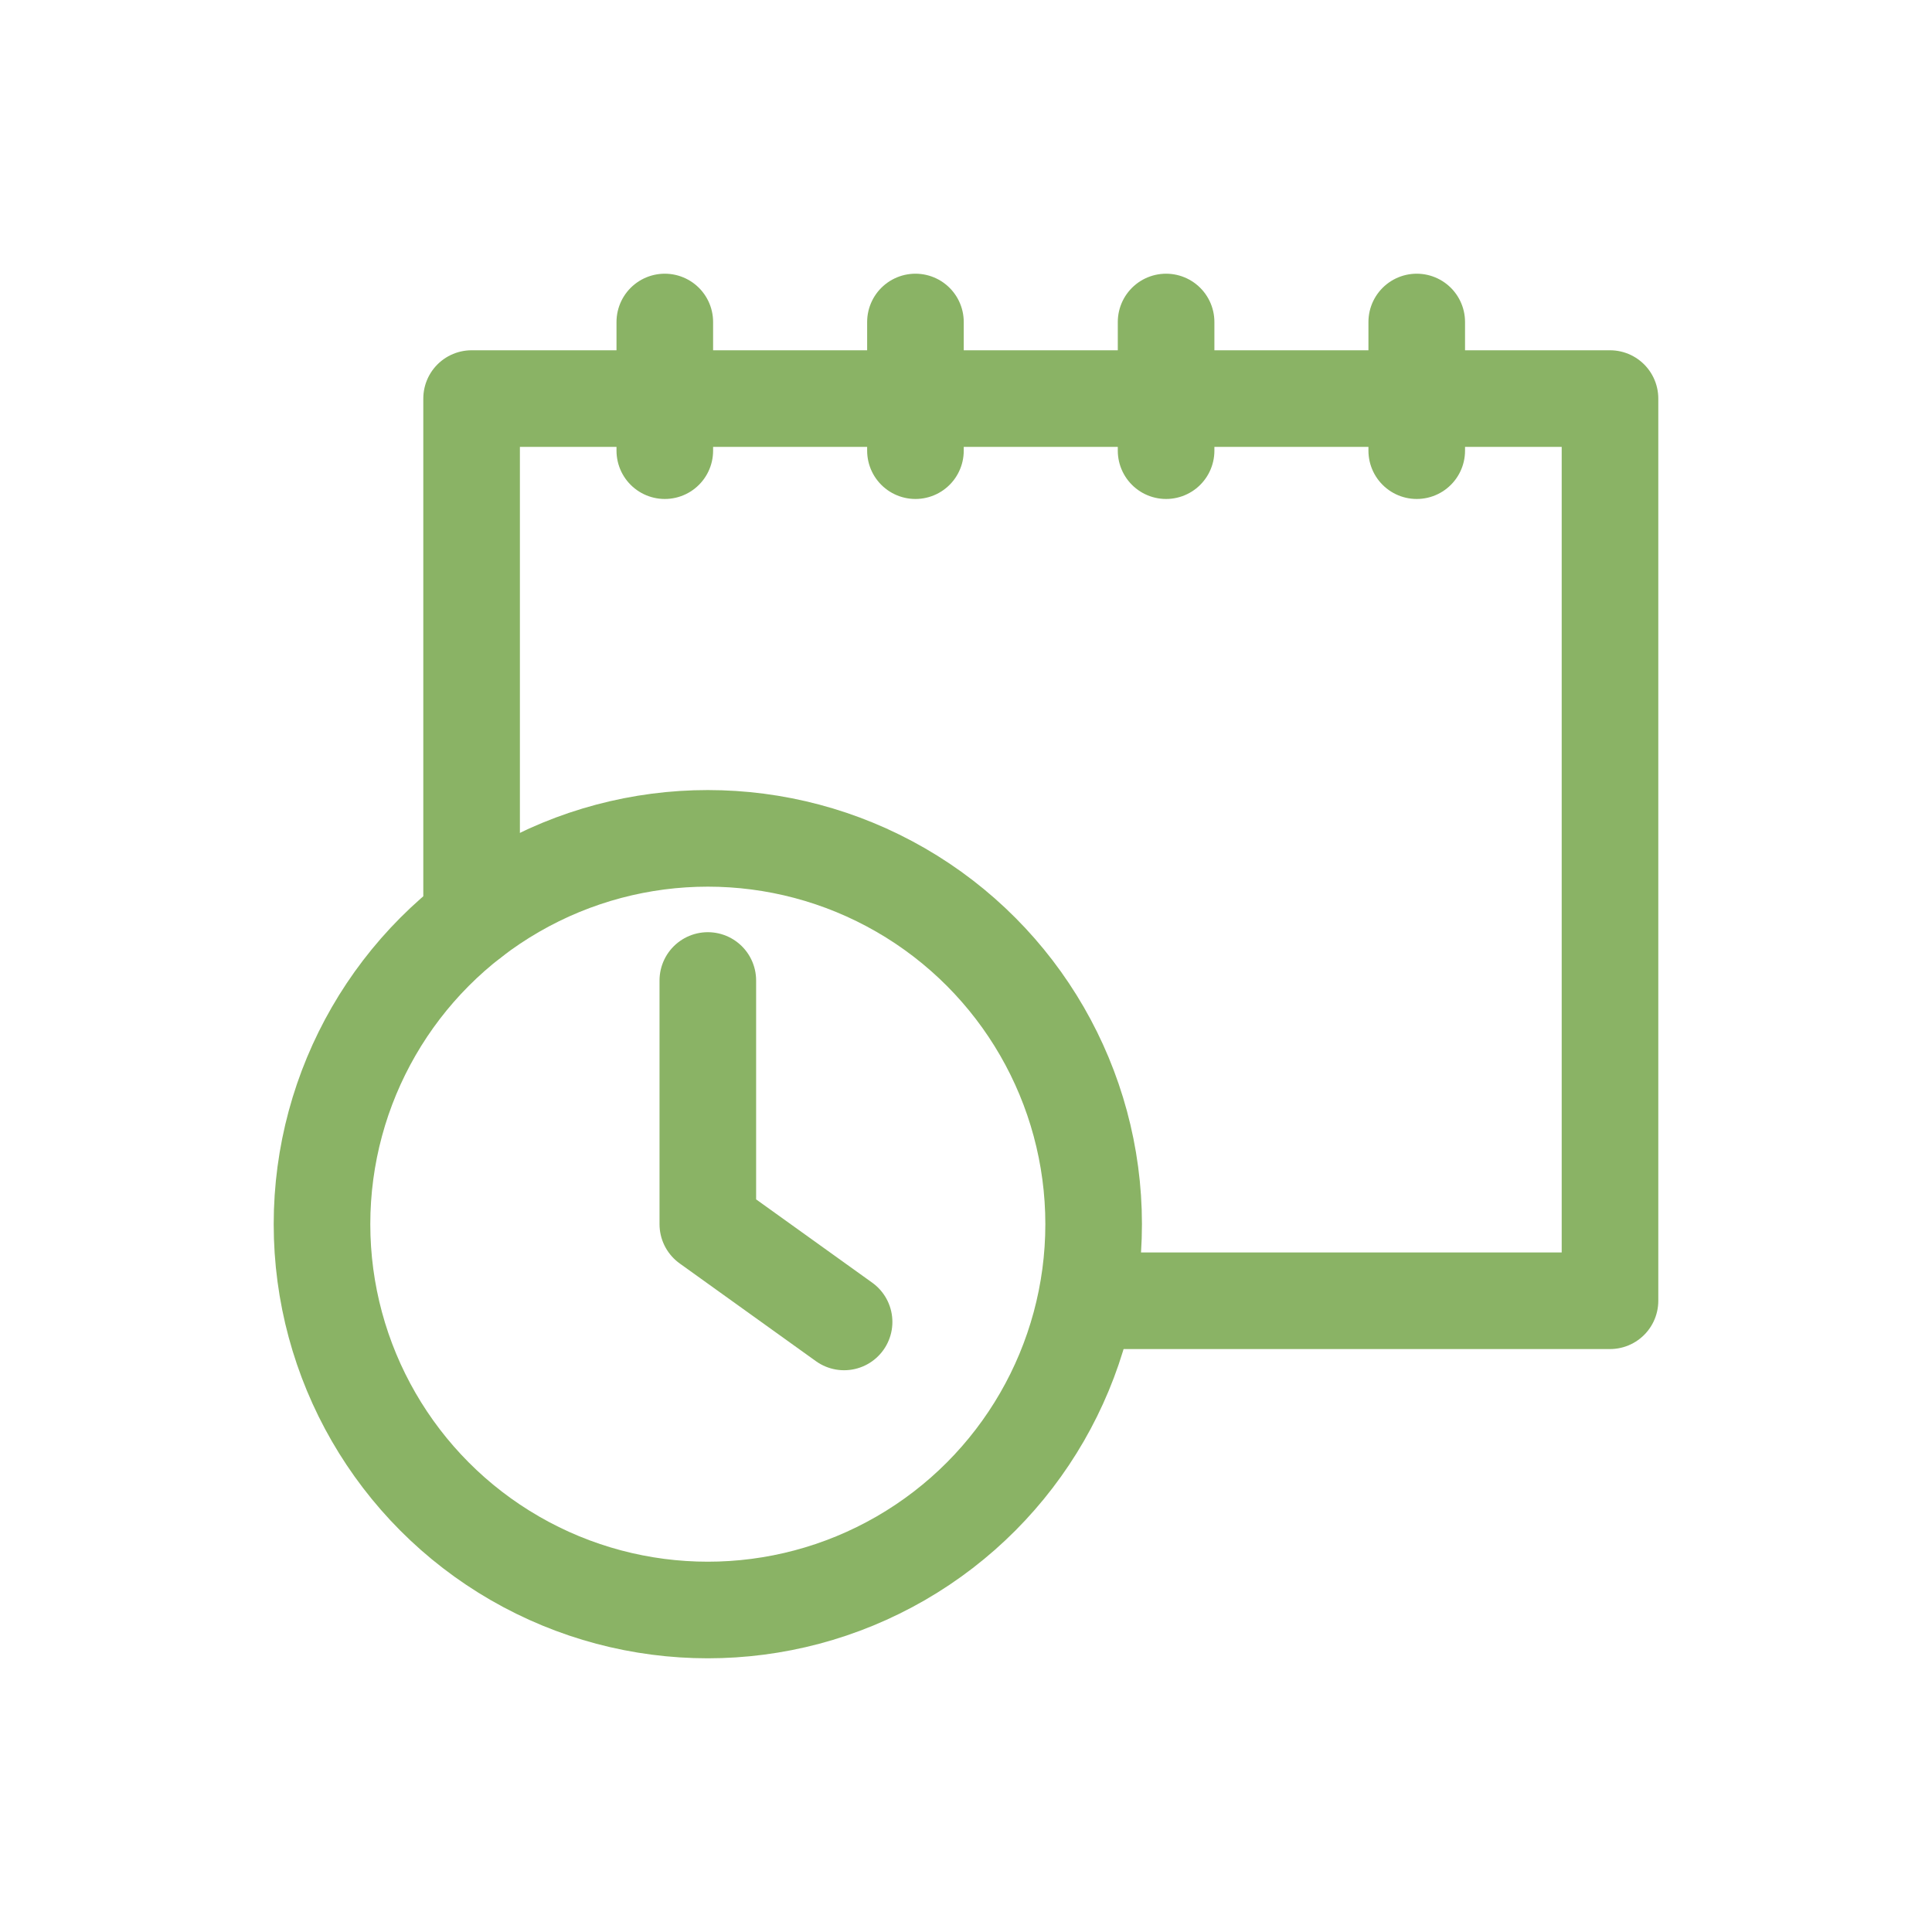
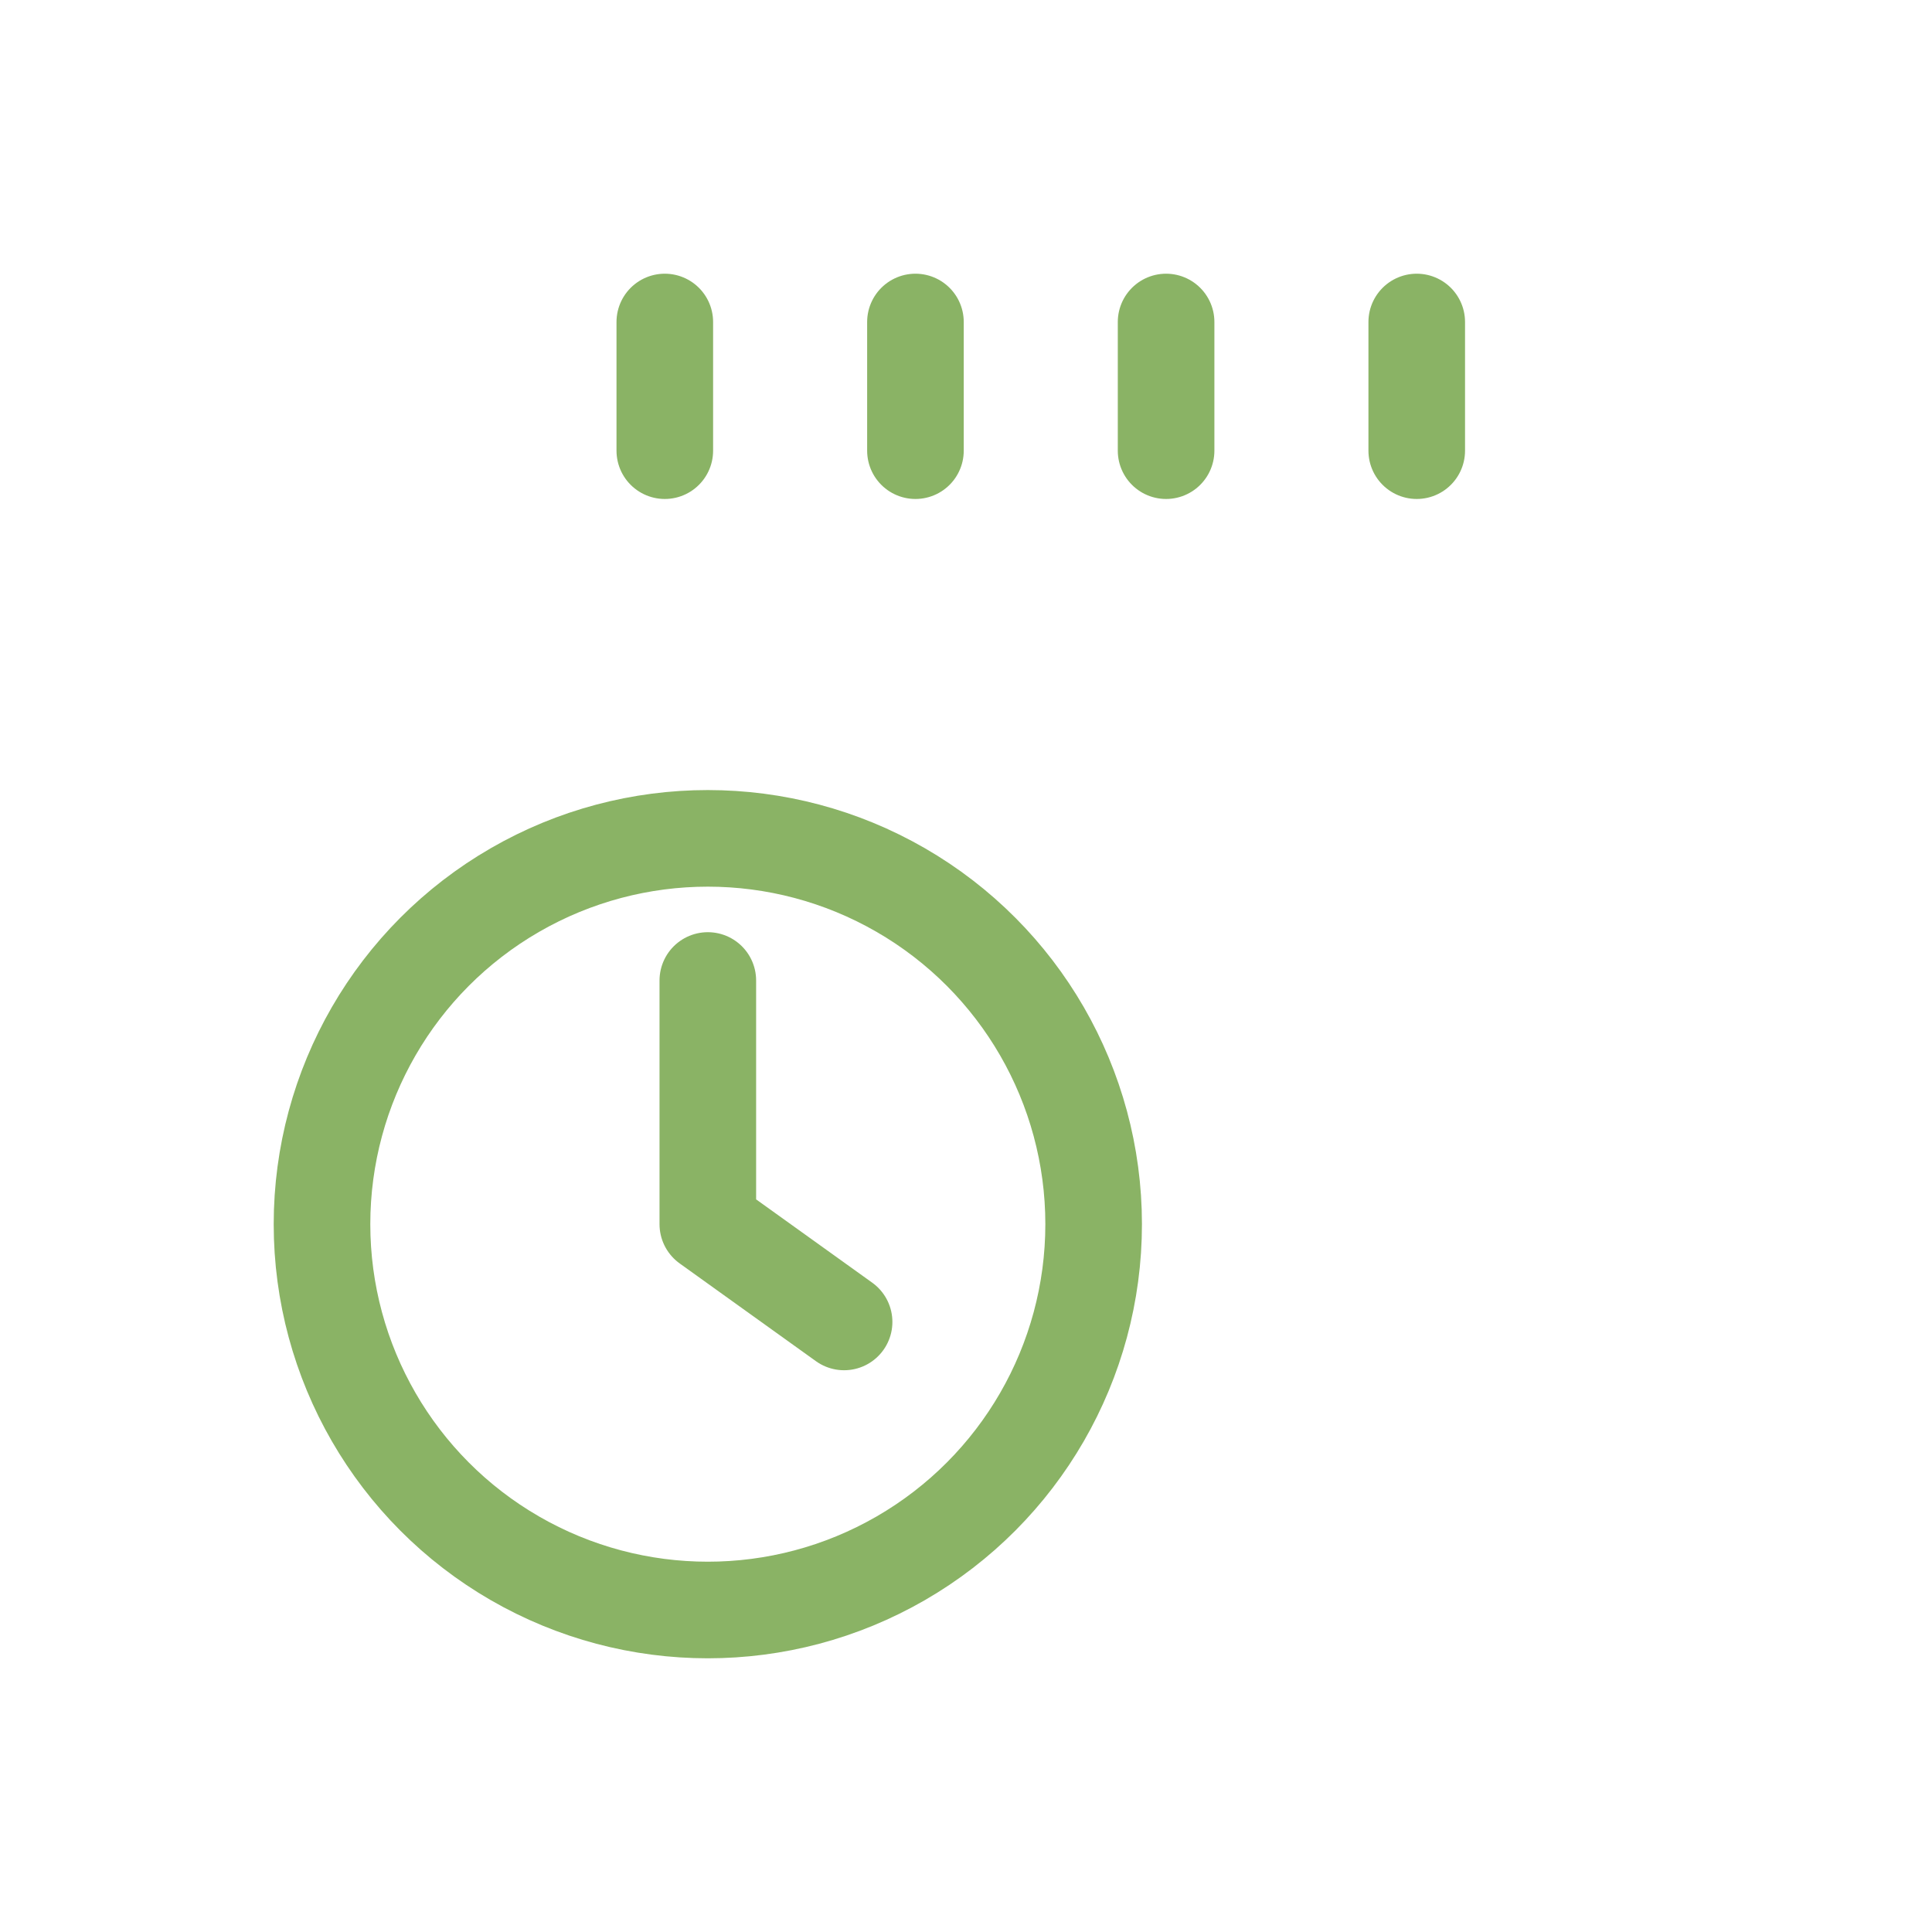
<svg xmlns="http://www.w3.org/2000/svg" id="Layer_1" data-name="Layer 1" viewBox="0 0 300 300">
  <defs>
    <style>
      .cls-1 {
        fill: none;
        stroke: #8ab365;
        stroke-linecap: round;
        stroke-linejoin: round;
        stroke-width: 15px;
      }
    </style>
  </defs>
  <polyline class="cls-1" points="109.91 152.25 109.91 190.09 131.07 205.27" />
  <circle class="cls-1" cx="109.91" cy="190.09" r="59.91" />
-   <polyline class="cls-1" points="73.23 142.72 73.23 61.89 250 61.89 250 201.98 168.84 201.98" />
  <line class="cls-1" x1="103.23" y1="69.98" x2="103.23" y2="50" />
  <line class="cls-1" x1="219.99" y1="69.98" x2="219.99" y2="50" />
  <line class="cls-1" x1="181.07" y1="69.98" x2="181.07" y2="50" />
  <line class="cls-1" x1="142.15" y1="69.98" x2="142.15" y2="50" />
</svg>